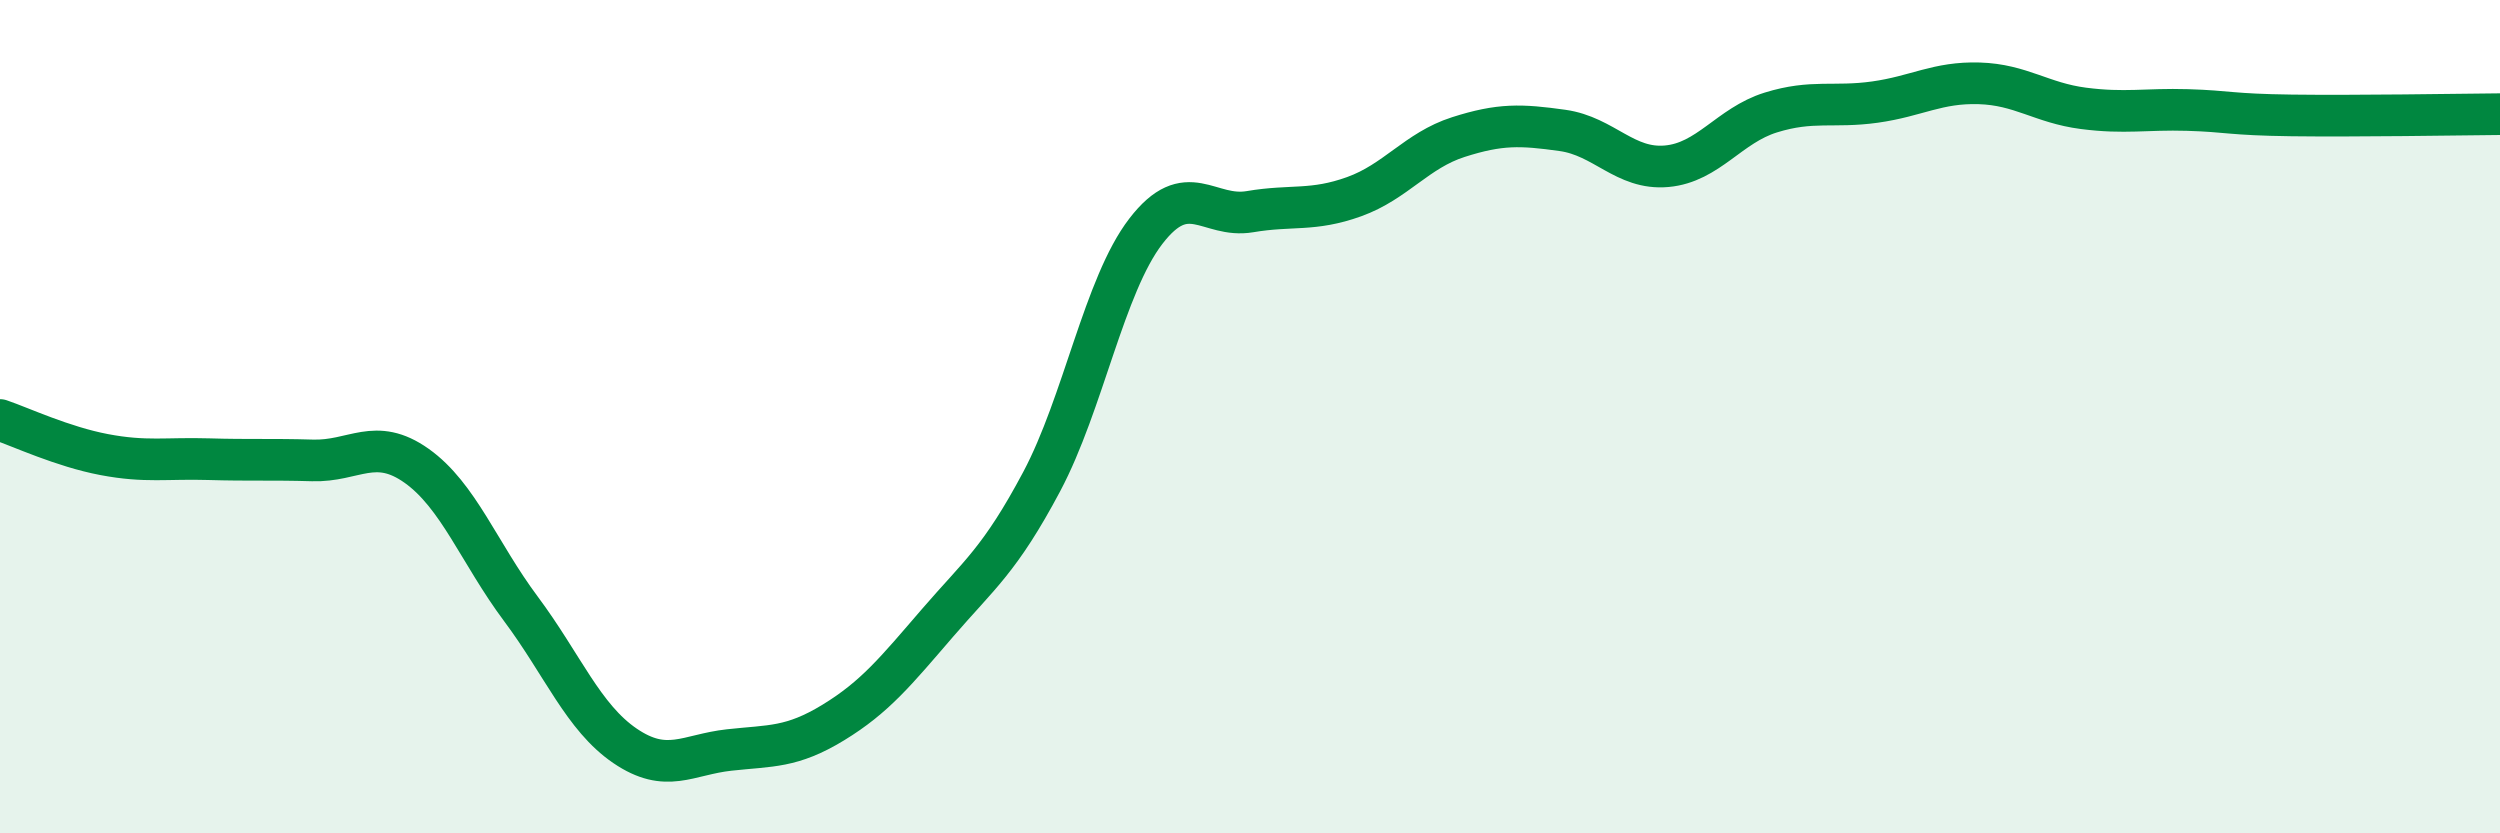
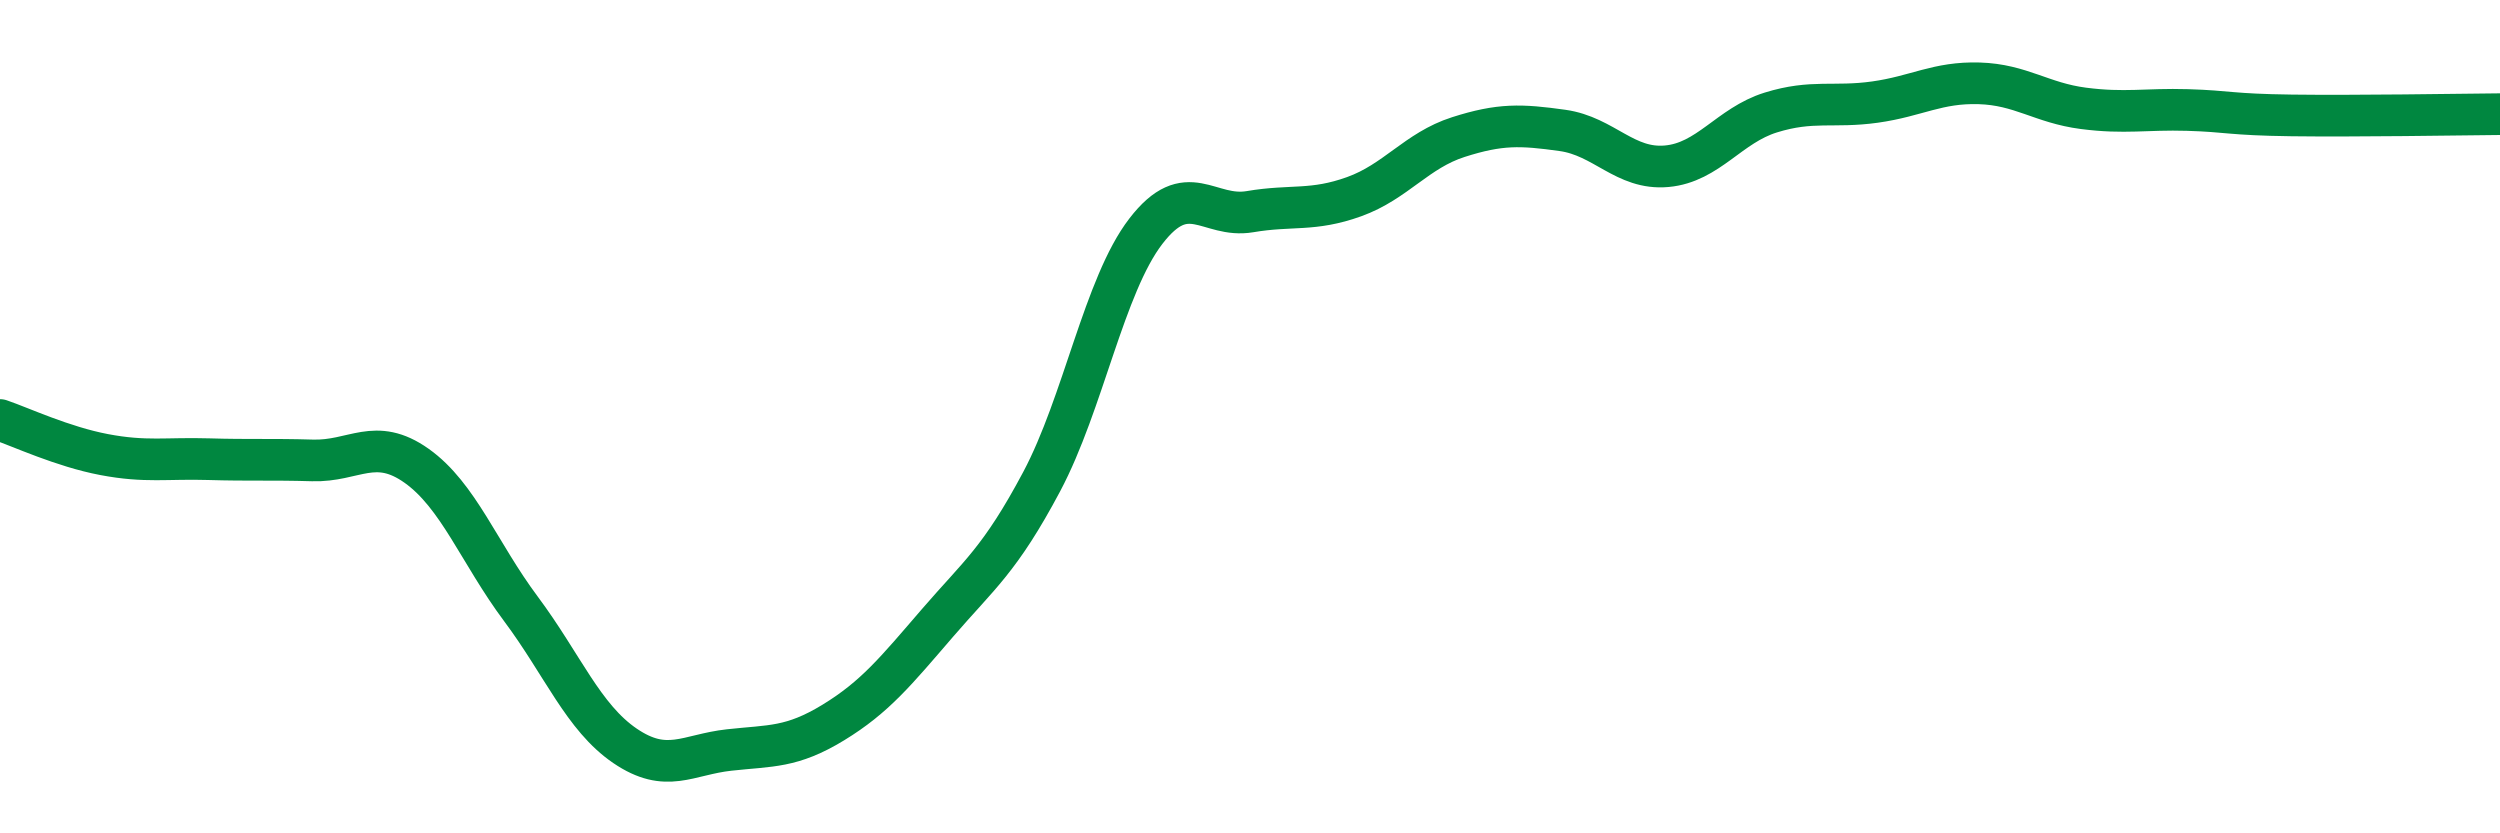
<svg xmlns="http://www.w3.org/2000/svg" width="60" height="20" viewBox="0 0 60 20">
-   <path d="M 0,10.08 C 0.5,10.25 1.5,10.72 2.5,10.91 C 3.5,11.1 4,10.99 5,11.02 C 6,11.05 6.5,11.02 7.5,11.05 C 8.5,11.08 9,10.47 10,11.18 C 11,11.89 11.5,13.27 12.5,14.61 C 13.5,15.95 14,17.22 15,17.9 C 16,18.58 16.5,18.11 17.5,18 C 18.5,17.89 19,17.95 20,17.34 C 21,16.73 21.5,16.11 22.5,14.95 C 23.5,13.79 24,13.44 25,11.56 C 26,9.68 26.5,6.85 27.5,5.55 C 28.5,4.25 29,5.25 30,5.08 C 31,4.91 31.5,5.08 32.5,4.72 C 33.5,4.36 34,3.61 35,3.29 C 36,2.97 36.5,2.99 37.5,3.13 C 38.5,3.27 39,4.08 40,3.99 C 41,3.9 41.5,3.01 42.5,2.7 C 43.5,2.39 44,2.59 45,2.45 C 46,2.31 46.5,1.97 47.5,2 C 48.5,2.03 49,2.47 50,2.6 C 51,2.73 51.5,2.61 52.5,2.64 C 53.5,2.67 53.5,2.75 55,2.77 C 56.5,2.79 59,2.75 60,2.74L60 20L0 20Z" fill="#008740" opacity="0.1" stroke-linecap="round" stroke-linejoin="round" />
  <path d="M 0,10.08 C 0.5,10.25 1.5,10.72 2.5,10.91 C 3.5,11.1 4,10.99 5,11.02 C 6,11.05 6.5,11.02 7.5,11.05 C 8.5,11.08 9,10.47 10,11.18 C 11,11.89 11.5,13.27 12.5,14.61 C 13.5,15.95 14,17.22 15,17.9 C 16,18.58 16.5,18.11 17.5,18 C 18.5,17.89 19,17.95 20,17.34 C 21,16.73 21.5,16.11 22.5,14.95 C 23.5,13.79 24,13.44 25,11.56 C 26,9.68 26.5,6.85 27.5,5.55 C 28.5,4.25 29,5.25 30,5.08 C 31,4.91 31.5,5.08 32.5,4.72 C 33.5,4.36 34,3.61 35,3.29 C 36,2.97 36.5,2.99 37.5,3.13 C 38.5,3.27 39,4.08 40,3.99 C 41,3.9 41.5,3.01 42.5,2.7 C 43.5,2.39 44,2.59 45,2.45 C 46,2.31 46.5,1.97 47.5,2 C 48.5,2.03 49,2.47 50,2.6 C 51,2.73 51.5,2.61 52.5,2.64 C 53.5,2.67 53.5,2.75 55,2.77 C 56.5,2.79 59,2.75 60,2.74" stroke="#008740" stroke-width="1" fill="none" stroke-linecap="round" stroke-linejoin="round" />
</svg>